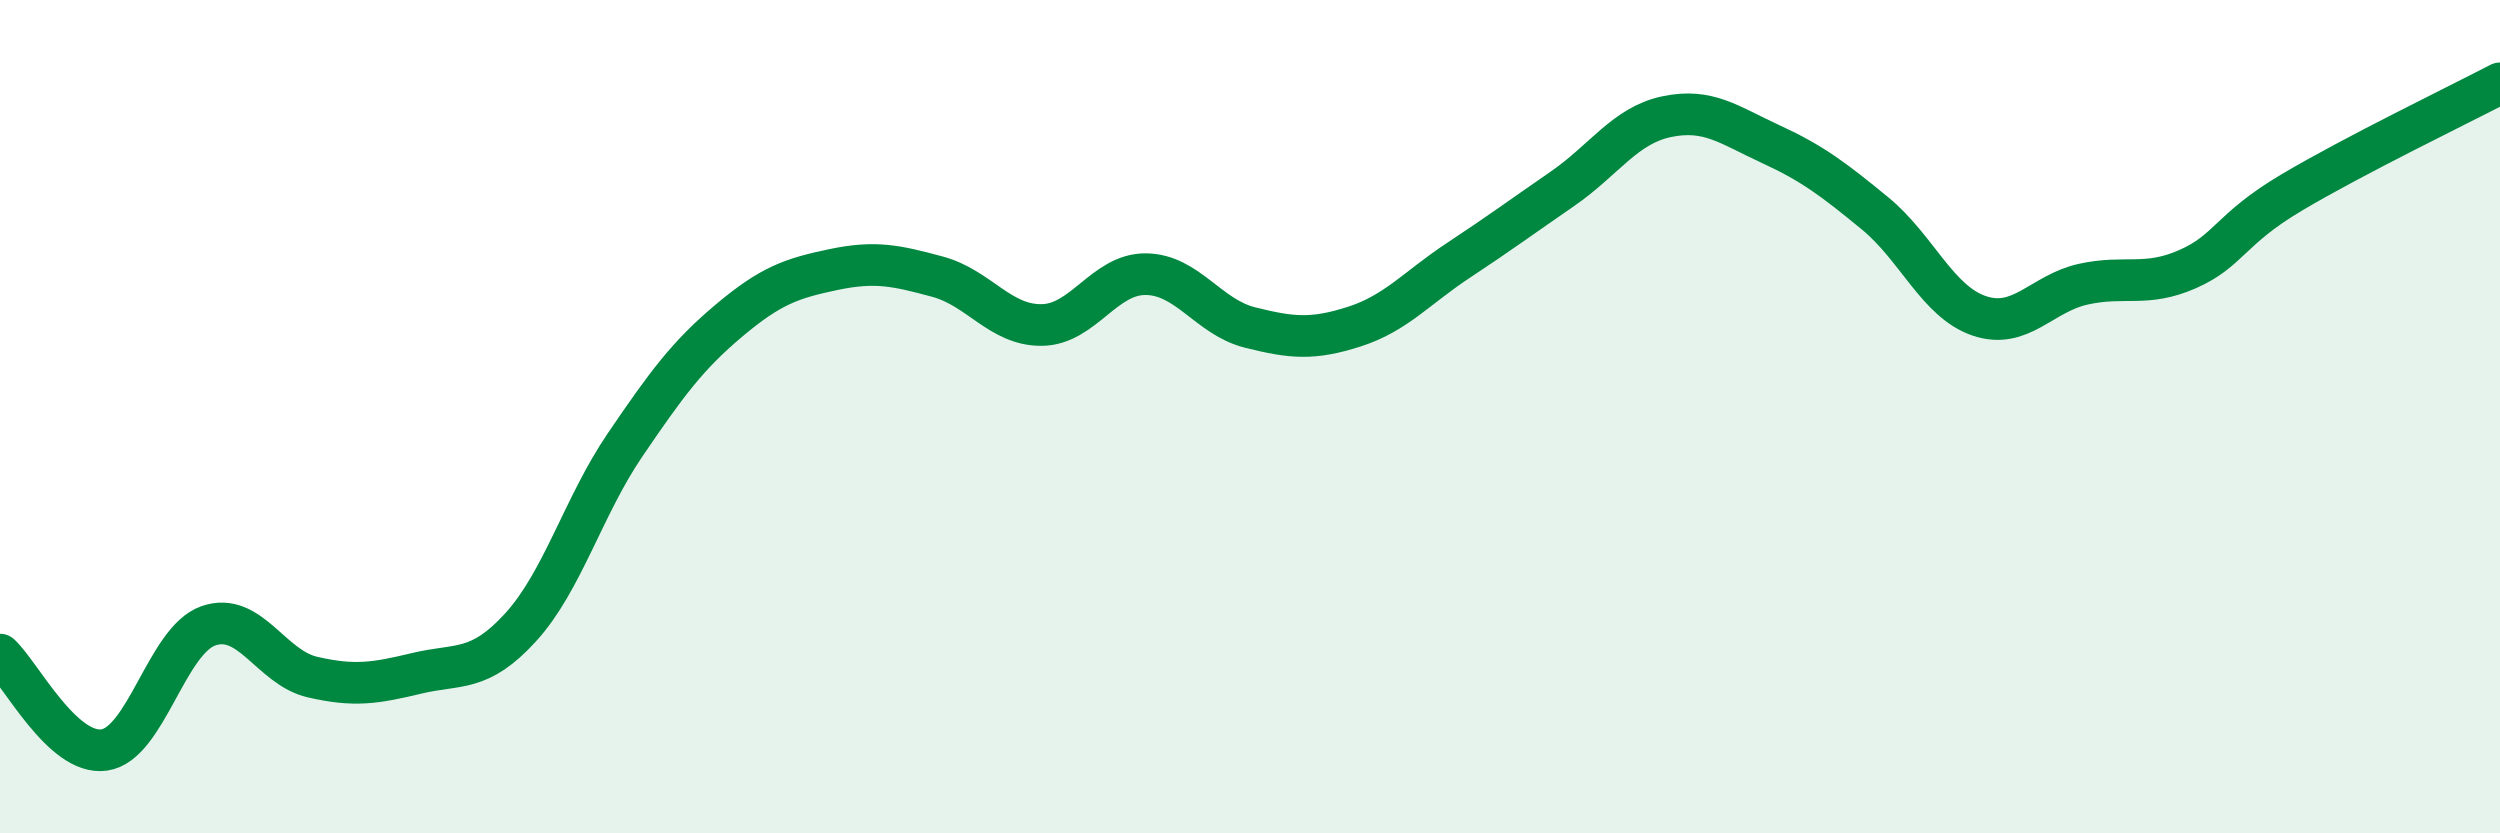
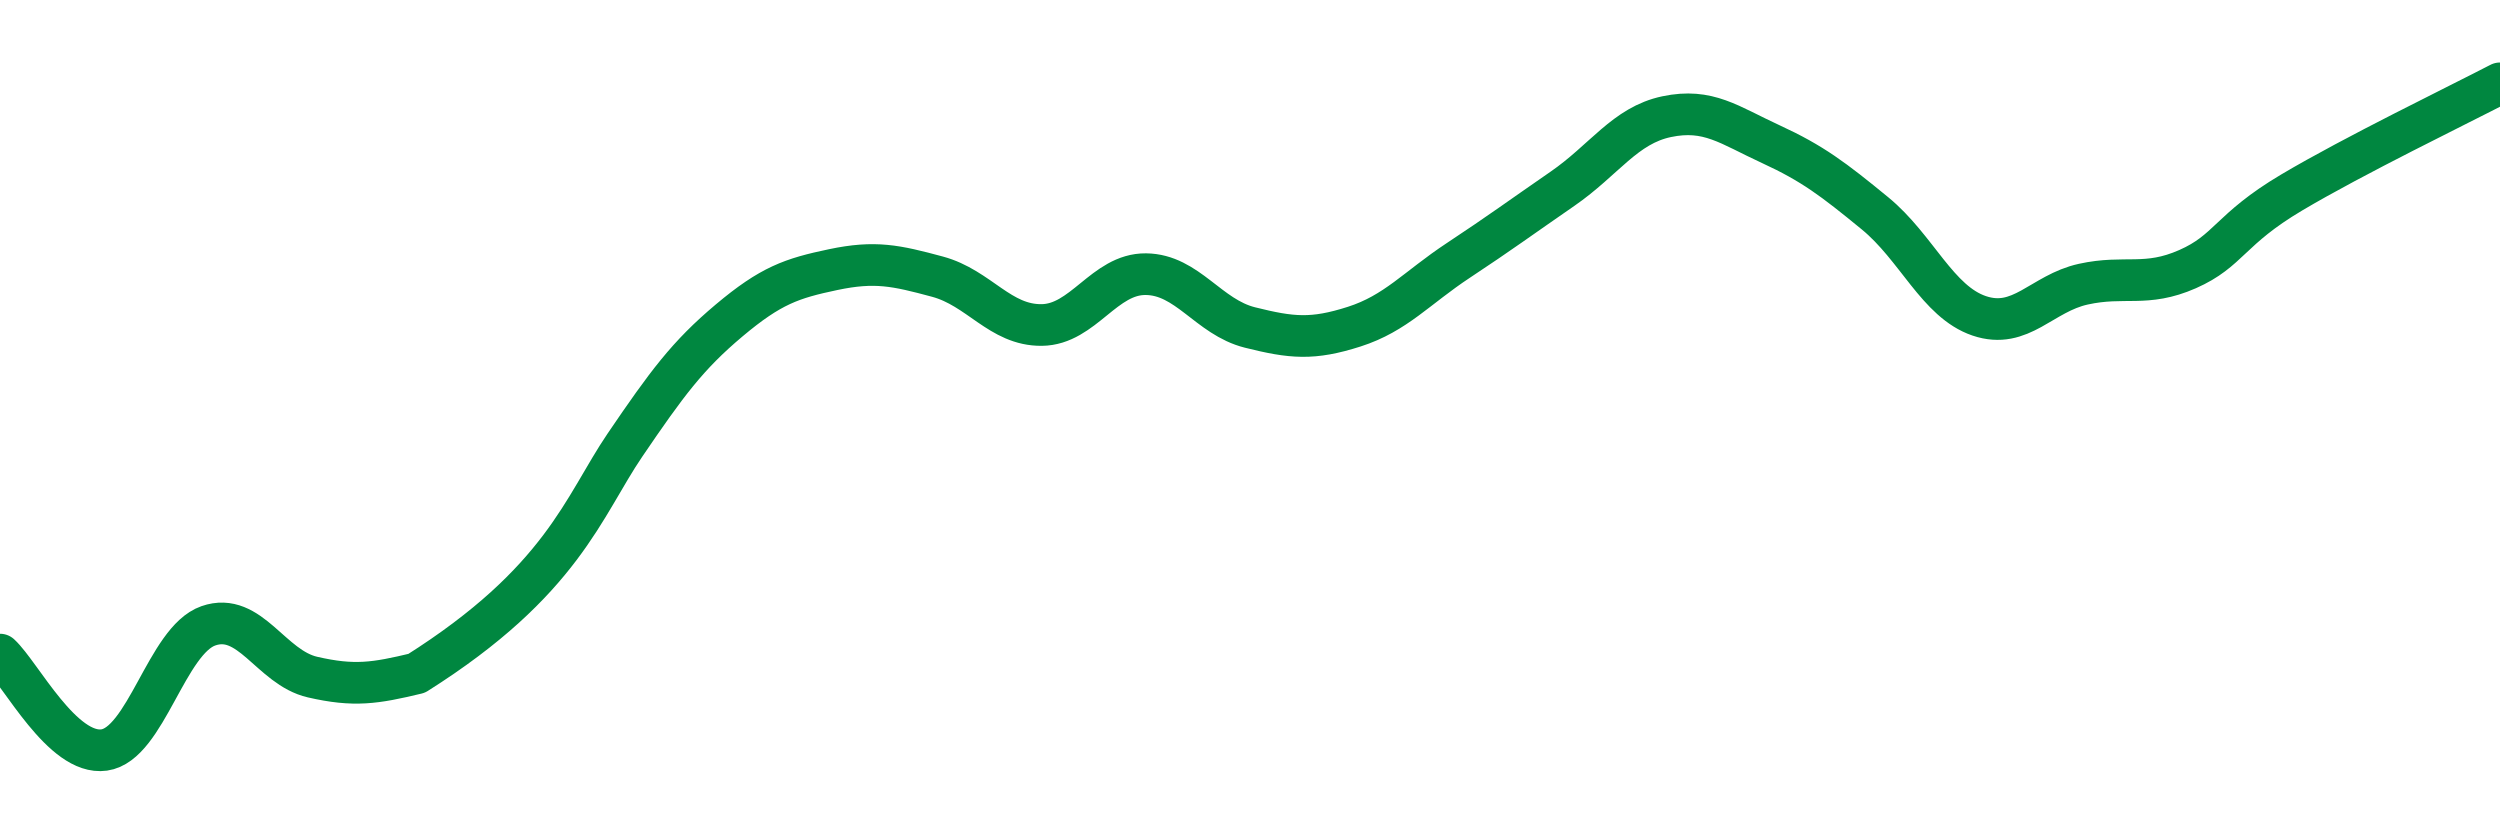
<svg xmlns="http://www.w3.org/2000/svg" width="60" height="20" viewBox="0 0 60 20">
-   <path d="M 0,15.71 C 0.5,16.17 1.5,18.14 2.5,18 C 3.5,17.86 4,15.37 5,15.02 C 6,14.67 6.5,16.02 7.5,16.25 C 8.5,16.48 9,16.4 10,16.16 C 11,15.92 11.5,16.15 12.5,15.05 C 13.5,13.95 14,12.15 15,10.68 C 16,9.21 16.5,8.53 17.5,7.69 C 18.5,6.85 19,6.68 20,6.47 C 21,6.26 21.5,6.37 22.5,6.64 C 23.5,6.91 24,7.81 25,7.8 C 26,7.79 26.5,6.57 27.5,6.58 C 28.5,6.59 29,7.61 30,7.86 C 31,8.11 31.5,8.16 32.5,7.84 C 33.5,7.52 34,6.91 35,6.25 C 36,5.59 36.5,5.22 37.5,4.53 C 38.5,3.84 39,3.01 40,2.8 C 41,2.59 41.5,3 42.5,3.46 C 43.5,3.92 44,4.3 45,5.12 C 46,5.94 46.5,7.24 47.5,7.58 C 48.5,7.92 49,7.04 50,6.82 C 51,6.6 51.5,6.9 52.5,6.46 C 53.5,6.02 53.5,5.51 55,4.62 C 56.5,3.73 59,2.52 60,2L60 20L0 20Z" fill="#008740" opacity="0.1" stroke-linecap="round" stroke-linejoin="round" />
-   <path d="M 0,15.71 C 0.5,16.17 1.5,18.14 2.5,18 C 3.5,17.86 4,15.37 5,15.02 C 6,14.67 6.5,16.02 7.5,16.25 C 8.5,16.48 9,16.4 10,16.16 C 11,15.92 11.5,16.15 12.5,15.05 C 13.5,13.95 14,12.15 15,10.68 C 16,9.21 16.5,8.53 17.5,7.69 C 18.5,6.85 19,6.68 20,6.47 C 21,6.26 21.5,6.37 22.5,6.64 C 23.5,6.91 24,7.81 25,7.8 C 26,7.79 26.5,6.57 27.5,6.58 C 28.5,6.59 29,7.61 30,7.86 C 31,8.11 31.5,8.16 32.5,7.84 C 33.5,7.52 34,6.91 35,6.25 C 36,5.59 36.5,5.22 37.5,4.53 C 38.5,3.84 39,3.01 40,2.8 C 41,2.59 41.5,3 42.5,3.46 C 43.5,3.92 44,4.3 45,5.12 C 46,5.94 46.5,7.24 47.5,7.58 C 48.5,7.92 49,7.04 50,6.82 C 51,6.6 51.5,6.9 52.5,6.46 C 53.5,6.02 53.5,5.51 55,4.62 C 56.5,3.73 59,2.52 60,2" stroke="#008740" stroke-width="1" fill="none" stroke-linecap="round" stroke-linejoin="round" />
+   <path d="M 0,15.71 C 0.5,16.17 1.5,18.14 2.5,18 C 3.5,17.86 4,15.37 5,15.02 C 6,14.67 6.5,16.02 7.5,16.25 C 8.5,16.48 9,16.4 10,16.16 C 13.5,13.95 14,12.15 15,10.68 C 16,9.21 16.5,8.53 17.5,7.69 C 18.5,6.85 19,6.68 20,6.47 C 21,6.26 21.5,6.37 22.5,6.64 C 23.5,6.91 24,7.81 25,7.8 C 26,7.79 26.5,6.57 27.5,6.58 C 28.5,6.59 29,7.61 30,7.86 C 31,8.11 31.5,8.16 32.5,7.84 C 33.5,7.52 34,6.91 35,6.25 C 36,5.59 36.5,5.22 37.5,4.53 C 38.5,3.84 39,3.01 40,2.8 C 41,2.59 41.5,3 42.5,3.46 C 43.5,3.92 44,4.3 45,5.12 C 46,5.94 46.5,7.24 47.5,7.58 C 48.5,7.92 49,7.04 50,6.82 C 51,6.6 51.5,6.9 52.5,6.46 C 53.5,6.02 53.5,5.51 55,4.62 C 56.5,3.73 59,2.52 60,2" stroke="#008740" stroke-width="1" fill="none" stroke-linecap="round" stroke-linejoin="round" />
</svg>